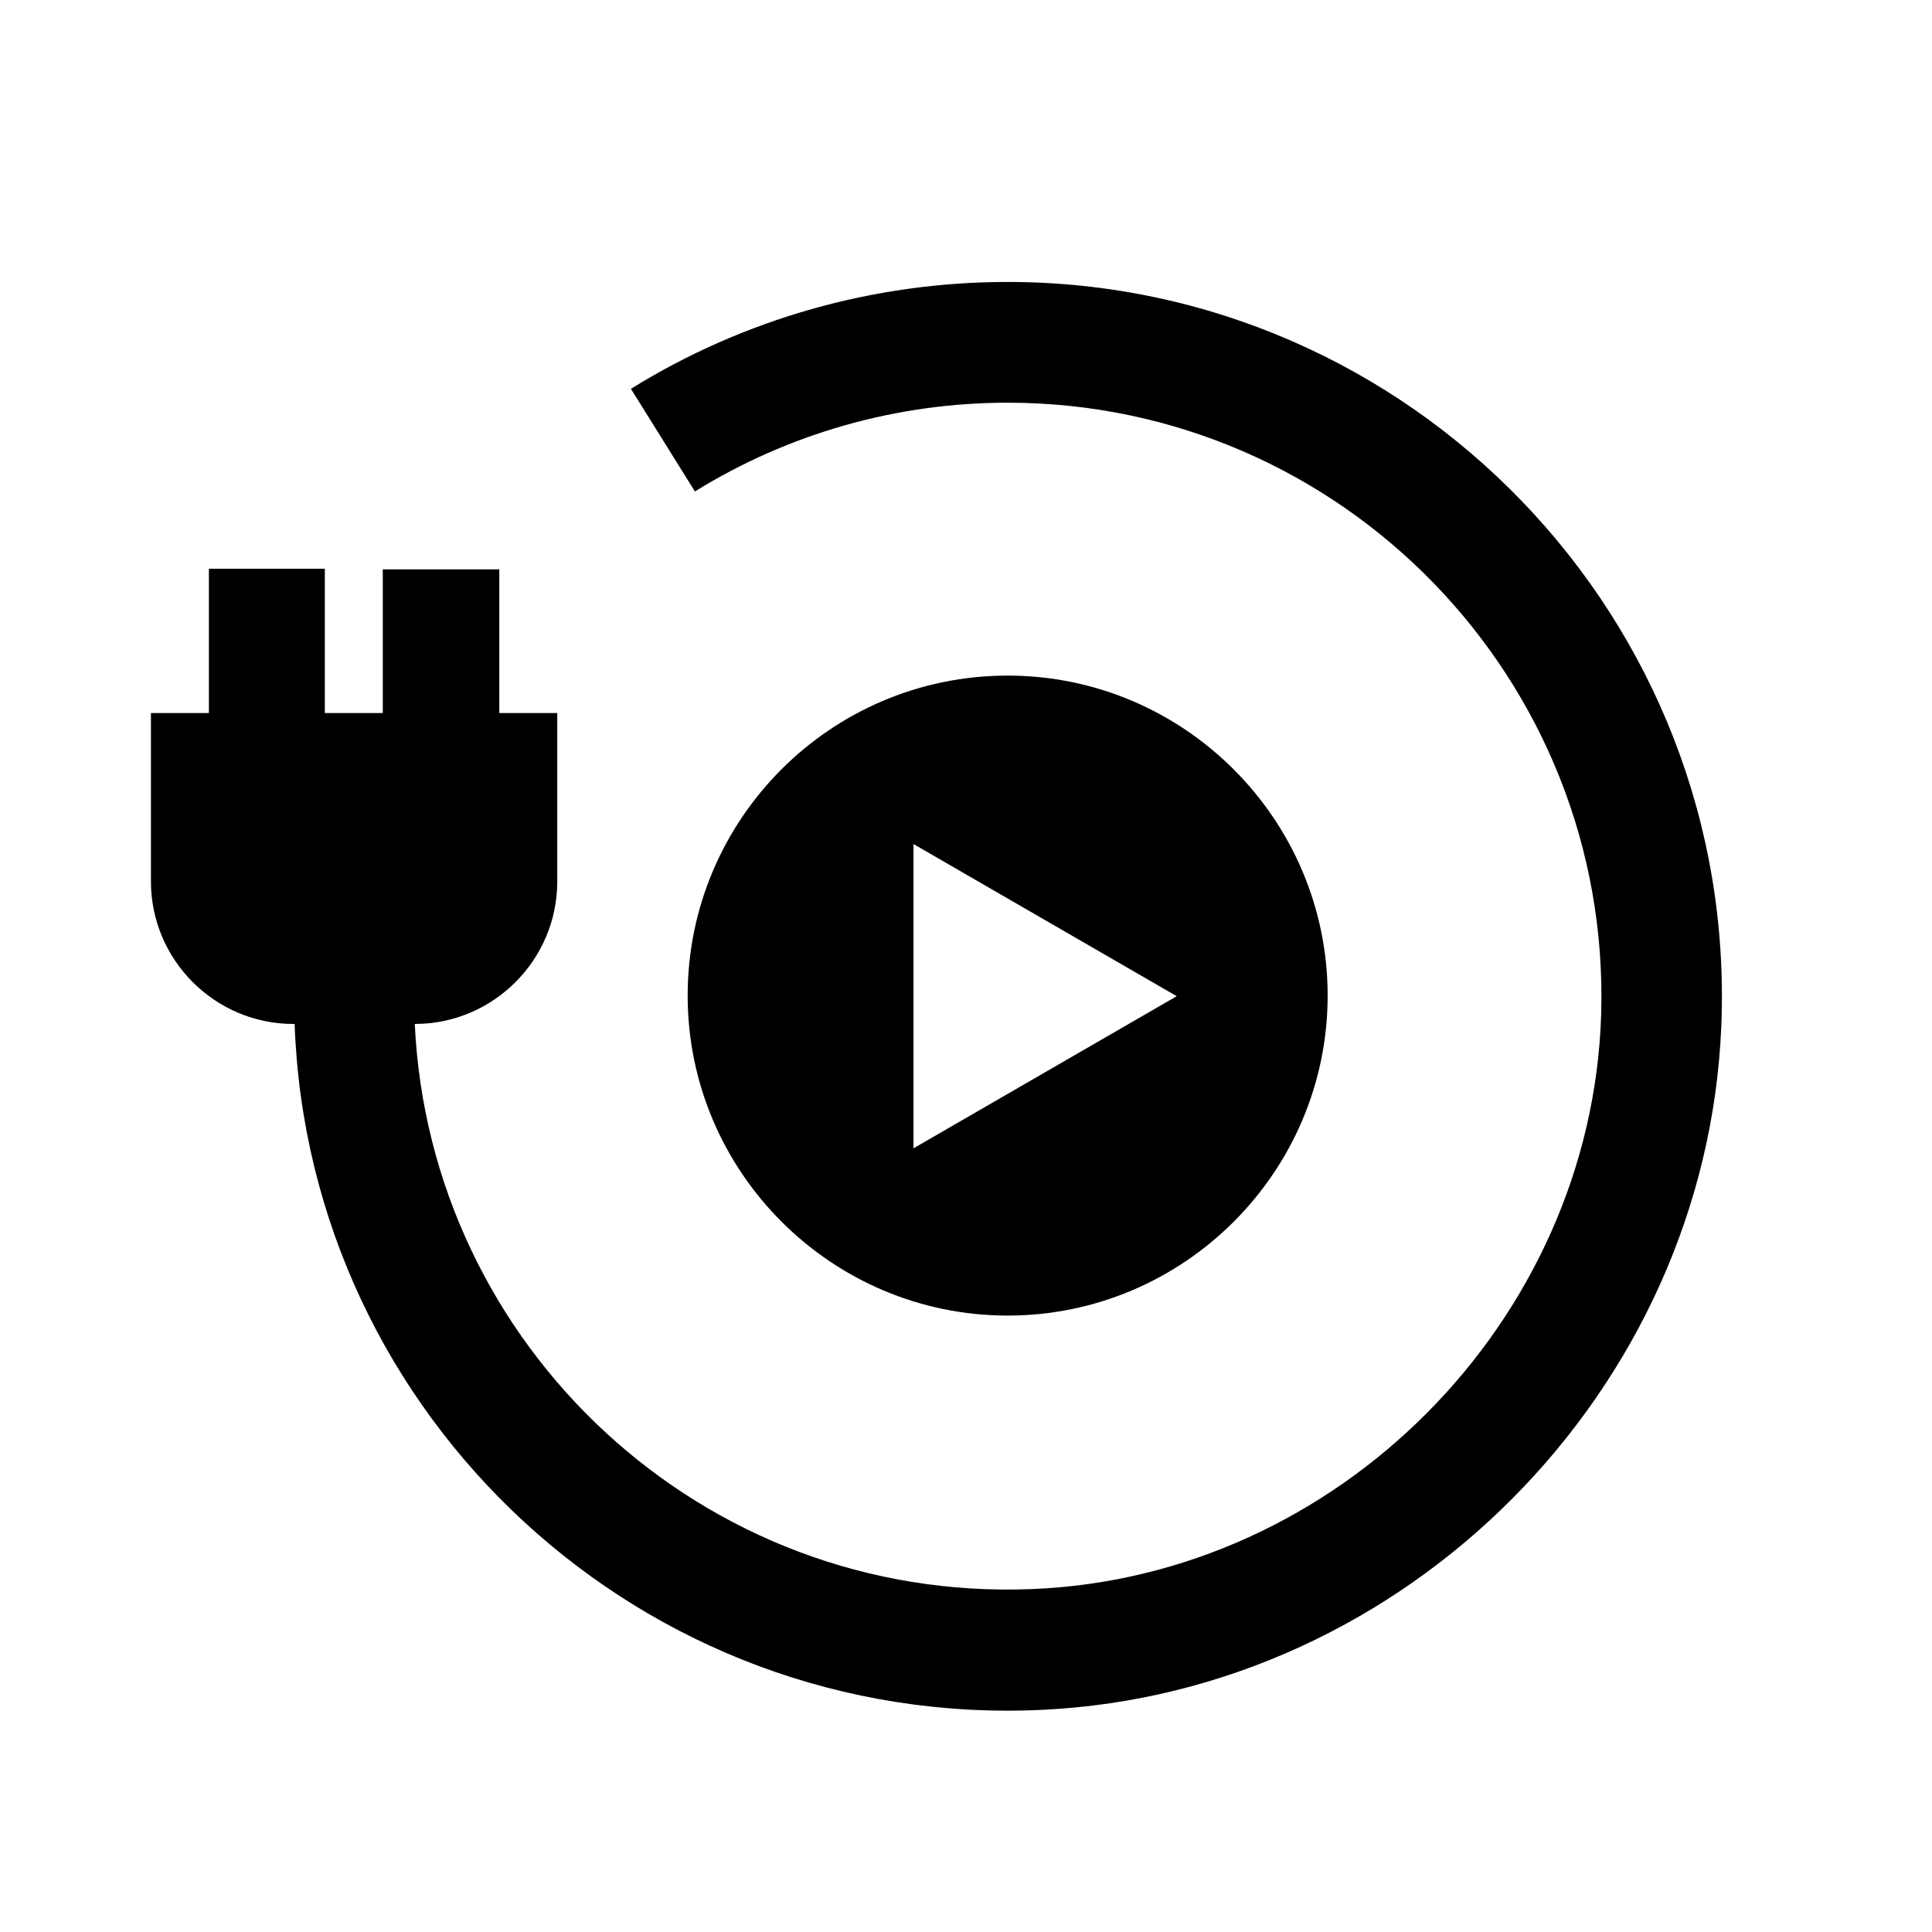
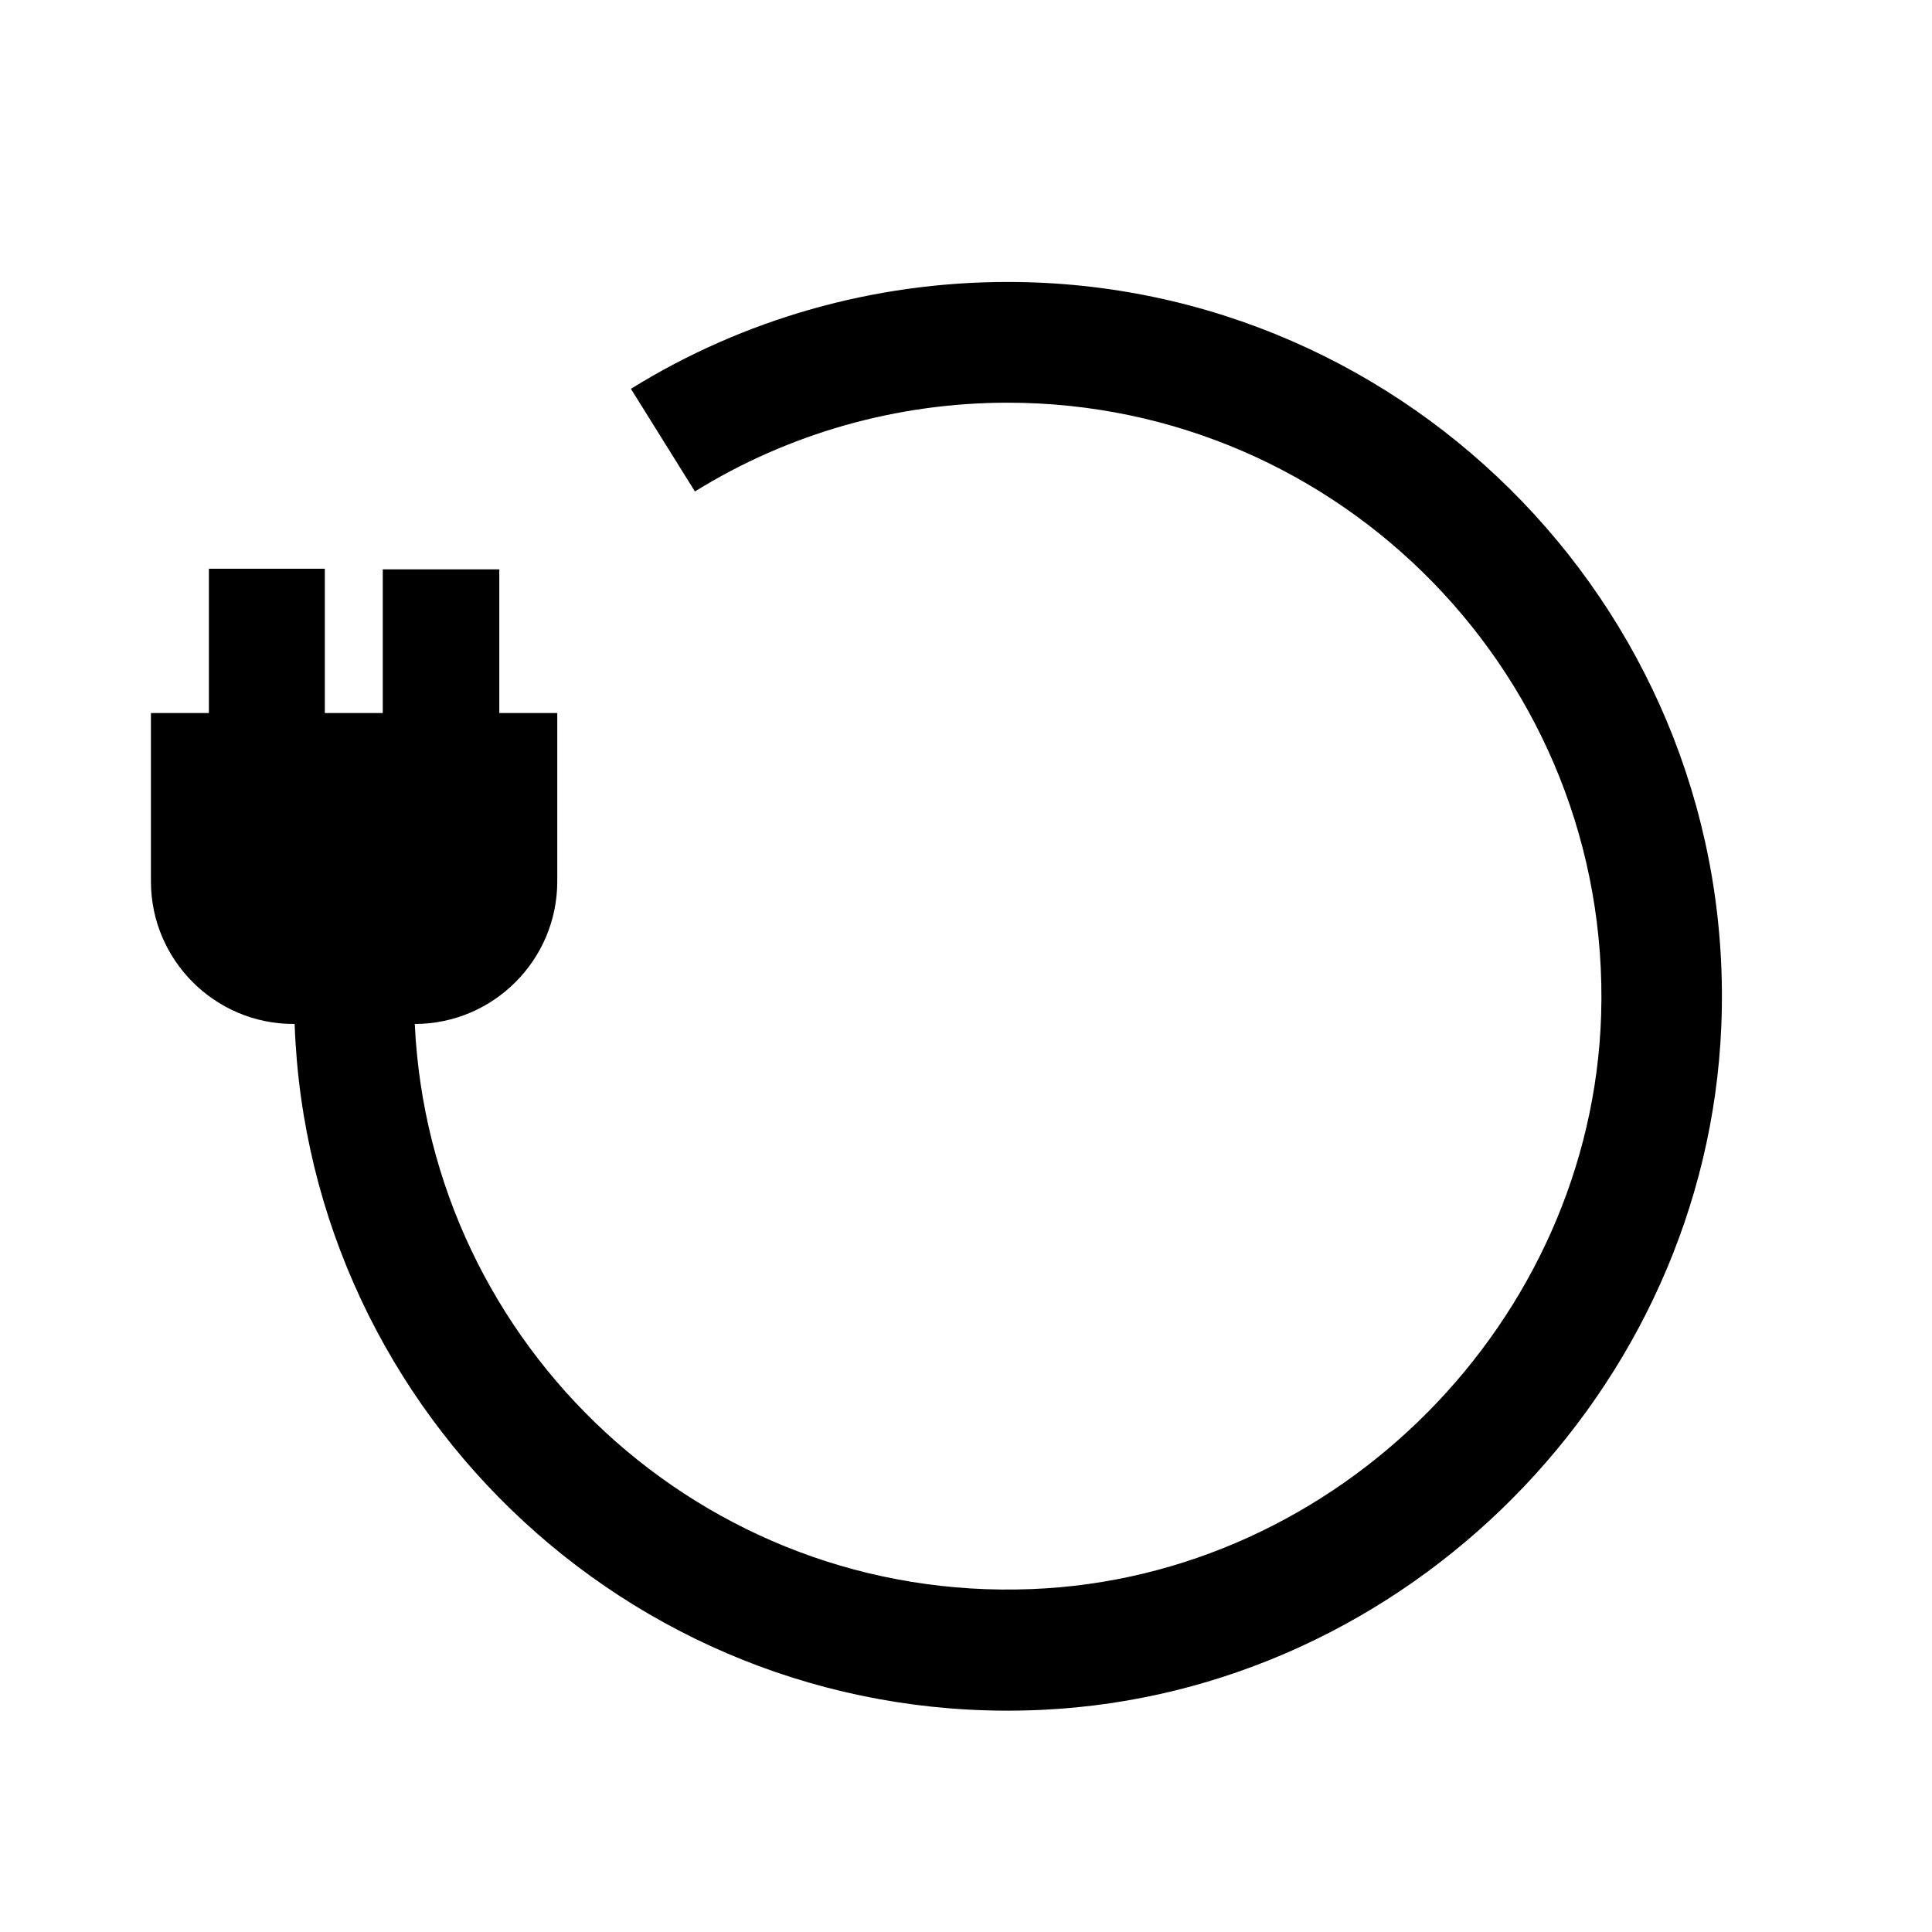
<svg xmlns="http://www.w3.org/2000/svg" width="32" height="32" viewBox="0 0 32 32" fill="none">
  <g clip-path="url(#clip0_2475_472)">
    <path d="M28.51 17C28.26 23.03 23.3 28.03 17.27 28.32C10.64 28.64 5.11 23.47 4.88 16.96H4.86C3.56 16.96 2.5 15.9 2.5 14.6V11.81H3.46V9.42H5.38V11.81H6.34V9.43H8.27V11.81H9.23V14.6C9.23 15.9 8.17 16.96 6.87 16.96C7.12 22.3 11.64 26.54 17.09 26.32C22.16 26.12 26.36 21.88 26.52 16.81C26.69 11.25 22.22 6.67 16.69 6.67C14.85 6.67 13.06 7.18 11.51 8.14L10.45 6.44C12.32 5.28 14.48 4.67 16.69 4.67C23.37 4.67 28.79 10.25 28.51 17Z" fill="black" />
-     <path d="M16.69 11.19C13.76 11.19 11.39 13.57 11.39 16.49C11.39 19.41 13.77 21.79 16.69 21.79C19.61 21.79 21.99 19.41 21.99 16.49C21.99 13.57 19.61 11.19 16.69 11.19ZM15.13 19.02V13.98L19.49 16.5L15.13 19.02Z" fill="black" />
  </g>
  <defs>
    <clipPath id="clip0_2475_472">
      <rect width="26.02" height="23.66" fill="white" transform="translate(2.5 4.67)" />
    </clipPath>
  </defs>
</svg>